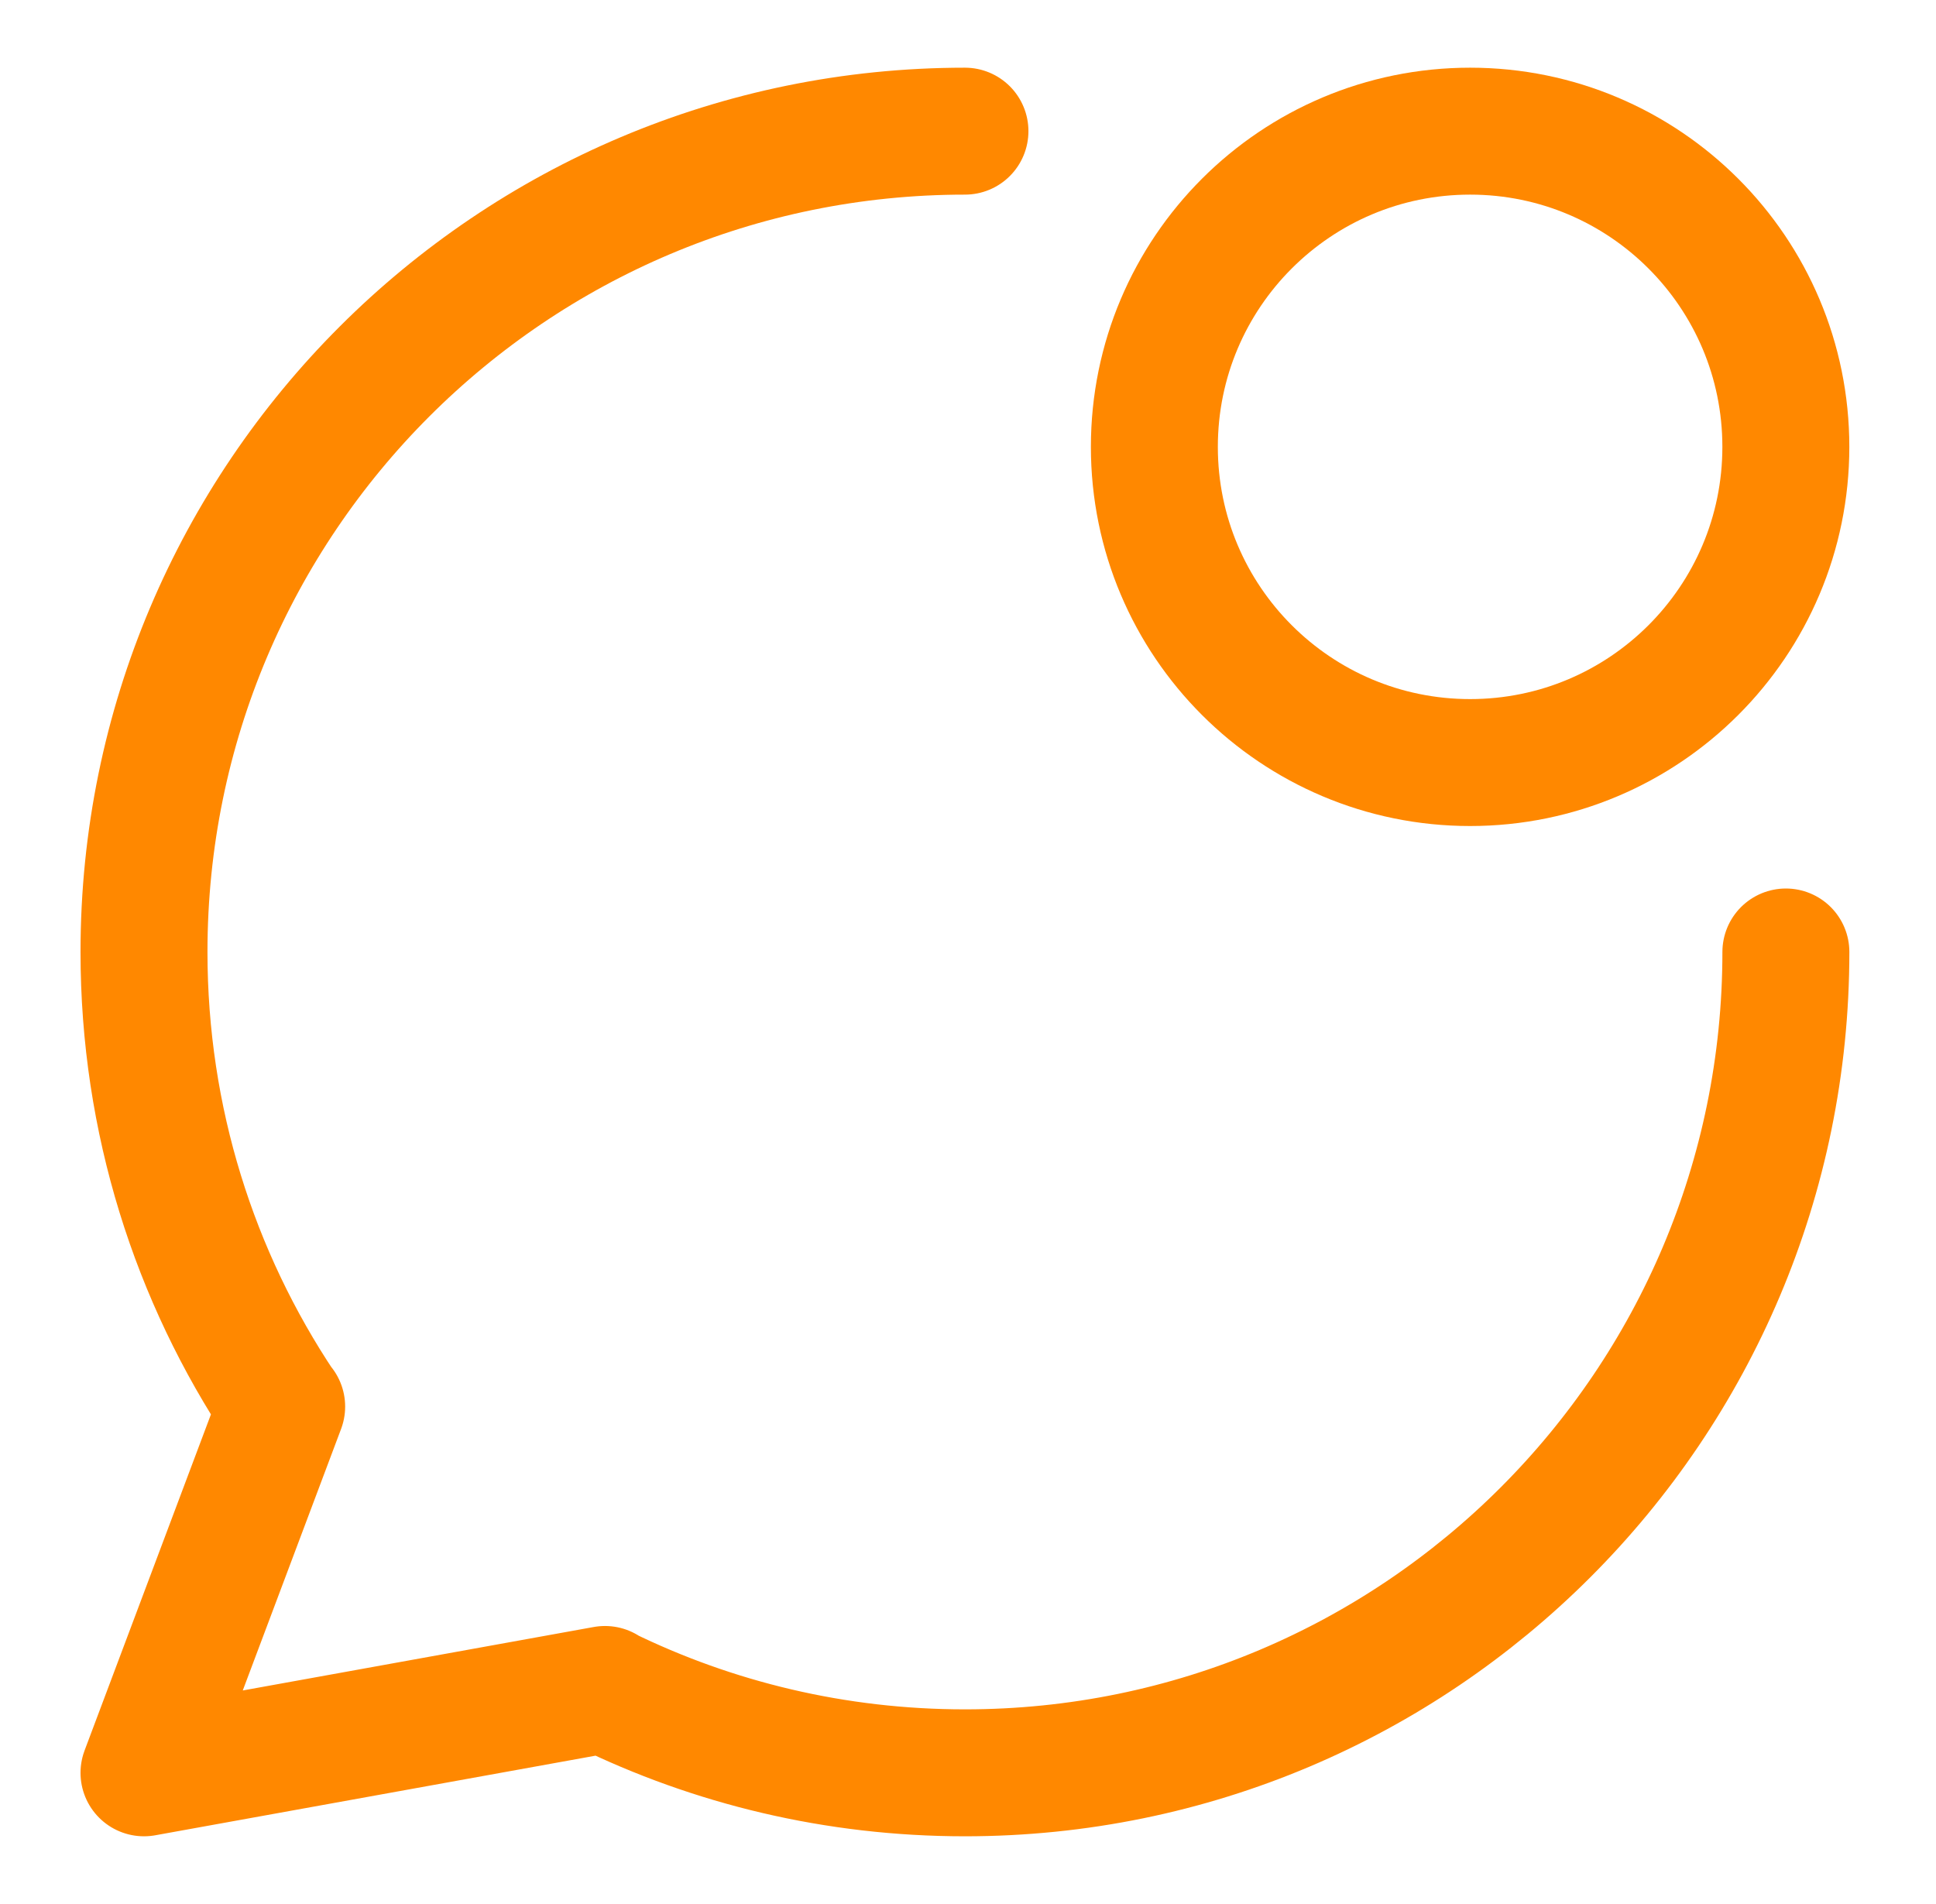
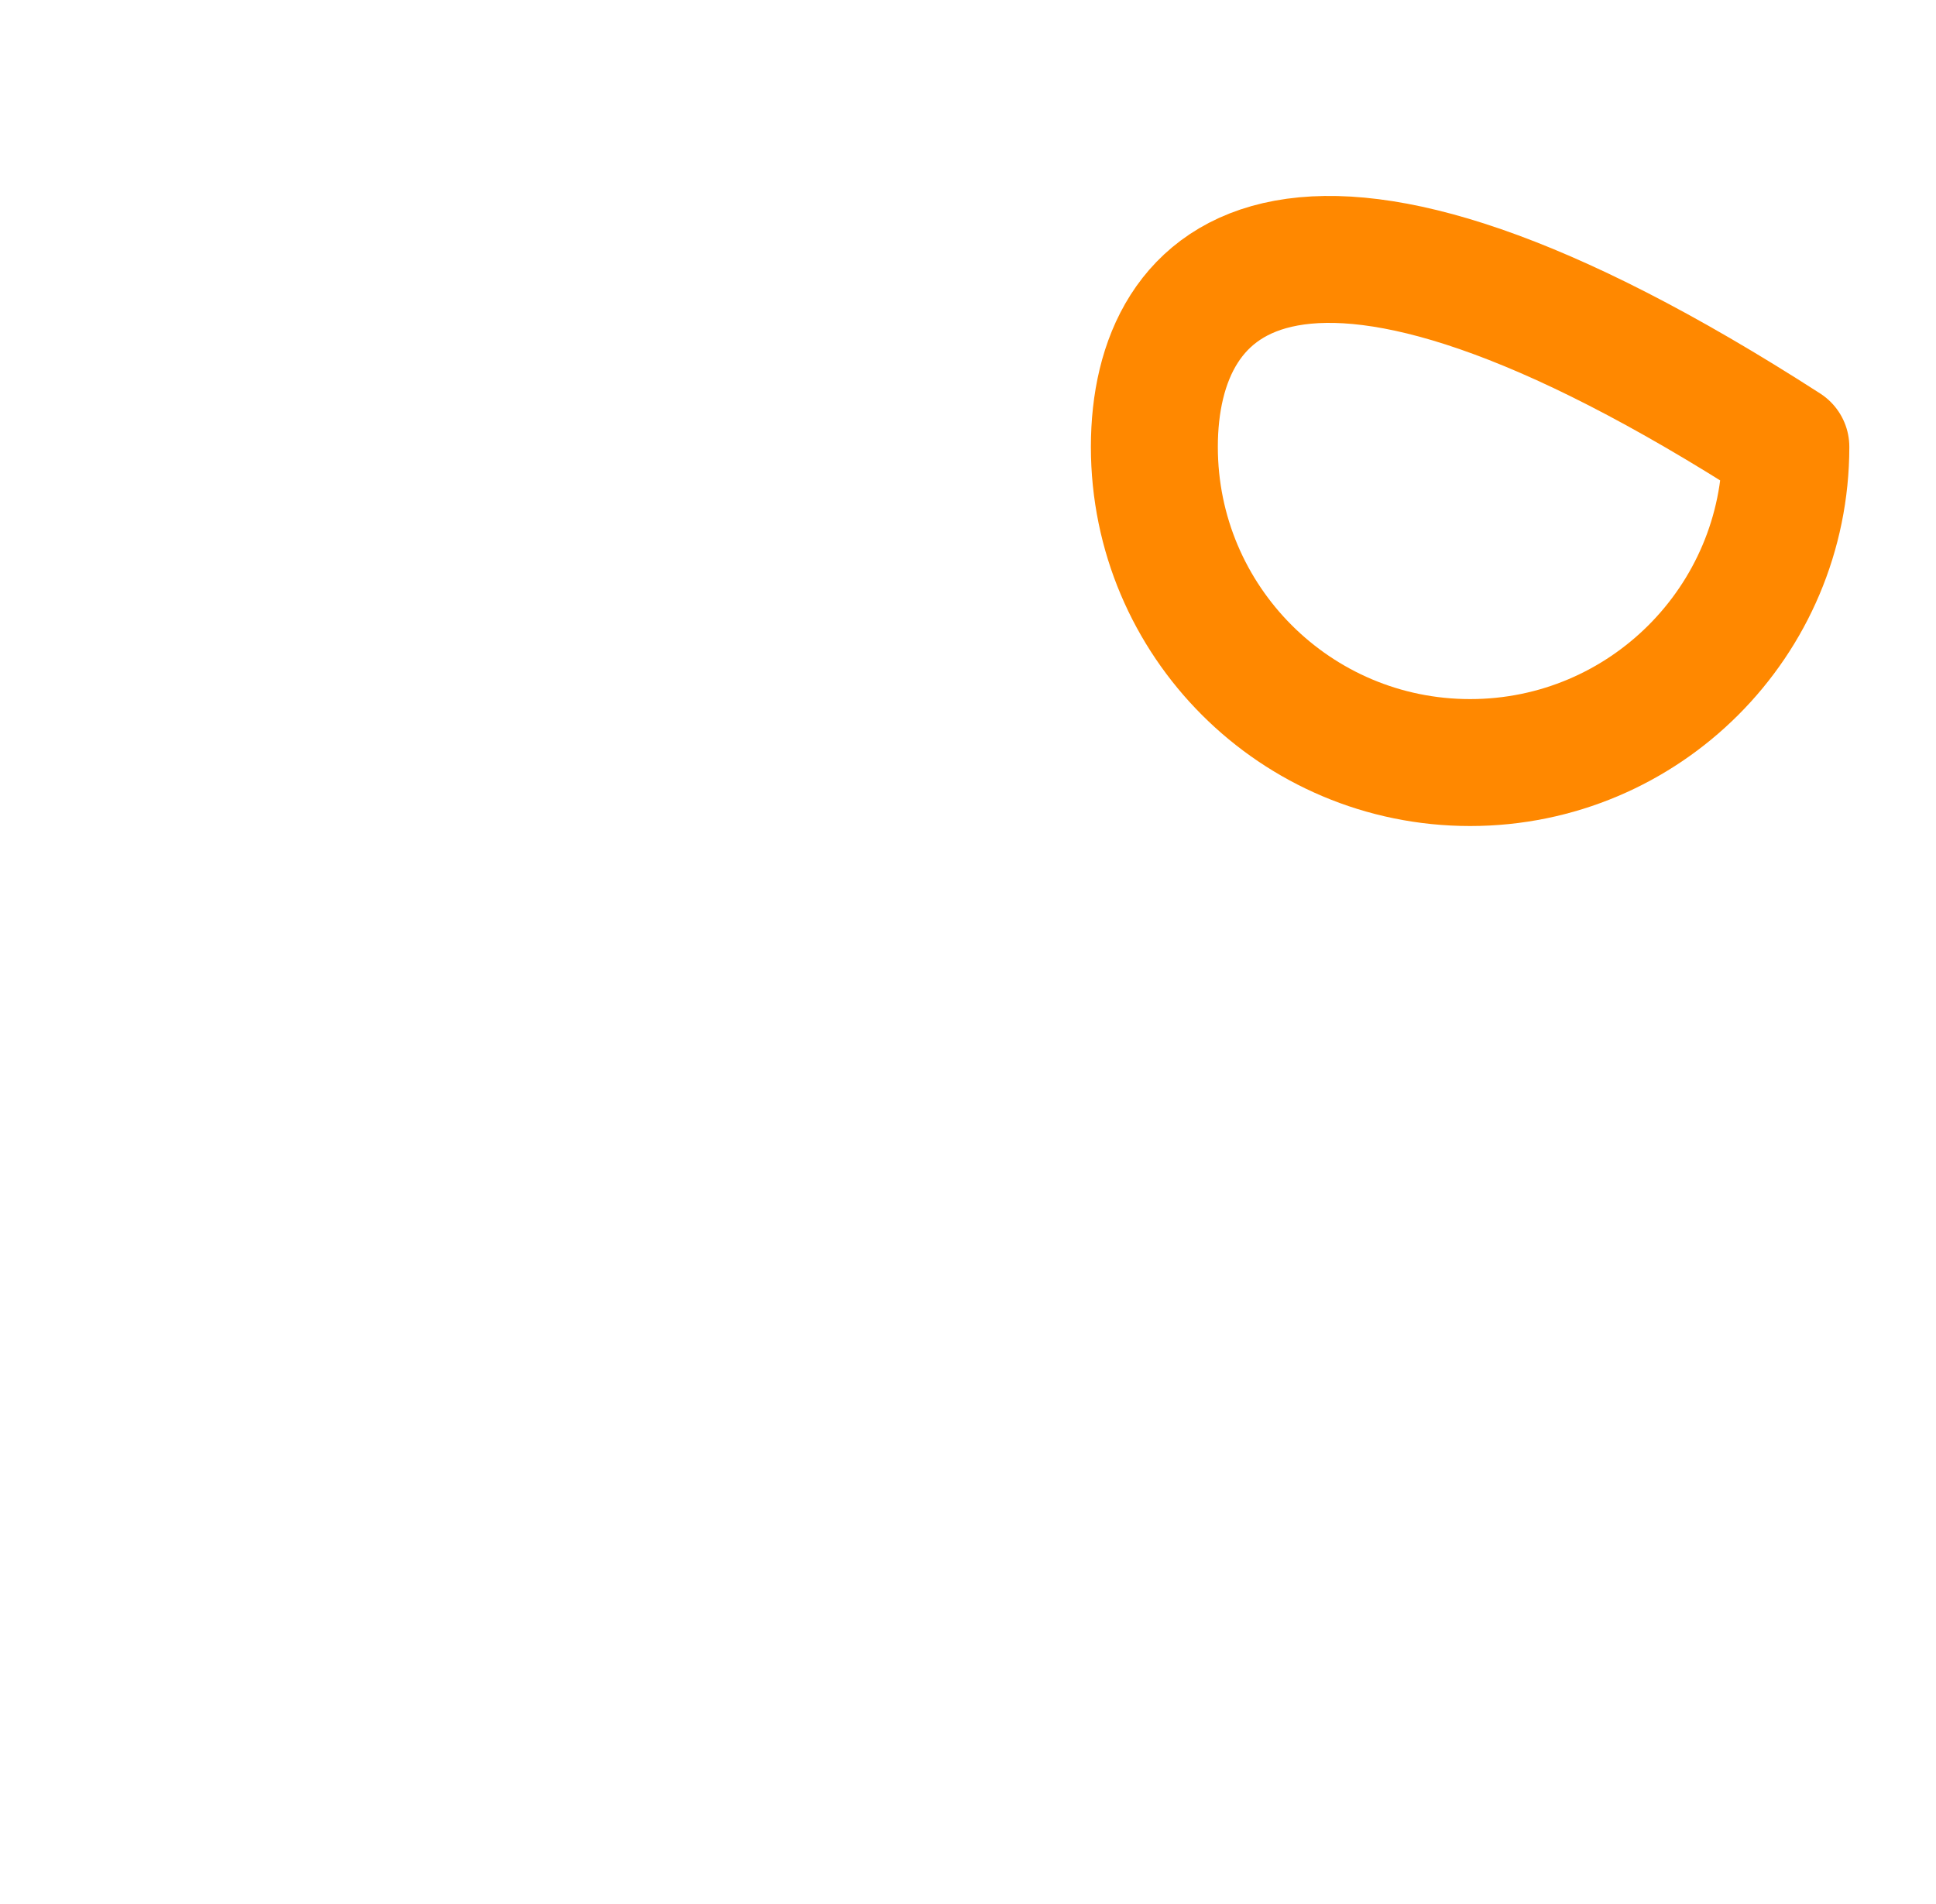
<svg xmlns="http://www.w3.org/2000/svg" width="61" height="60" viewBox="0 0 61 60" fill="none">
-   <path d="M56.27 29.999C56.27 44.285 44.69 55.866 30.404 55.866C26.327 55.866 22.471 54.923 19.041 53.243M19.041 53.243L4.537 55.866L8.871 44.336M19.041 53.243L19.062 53.239M8.871 44.336C6.133 40.233 4.537 35.302 4.537 29.999C4.537 15.714 16.118 4.133 30.404 4.133M8.871 44.336L8.875 44.325" stroke="#FF8800" stroke-width="4" stroke-linecap="round" stroke-linejoin="round" />
-   <path d="M46.321 24.03C51.815 24.03 56.269 19.576 56.269 14.082C56.269 8.587 51.815 4.133 46.321 4.133C40.826 4.133 36.372 8.587 36.372 14.082C36.372 19.576 40.826 24.03 46.321 24.03Z" stroke="#FF8800" stroke-width="4" stroke-linecap="round" stroke-linejoin="round" />
+   <path d="M46.321 24.03C51.815 24.03 56.269 19.576 56.269 14.082C40.826 4.133 36.372 8.587 36.372 14.082C36.372 19.576 40.826 24.03 46.321 24.03Z" stroke="#FF8800" stroke-width="4" stroke-linecap="round" stroke-linejoin="round" />
</svg>